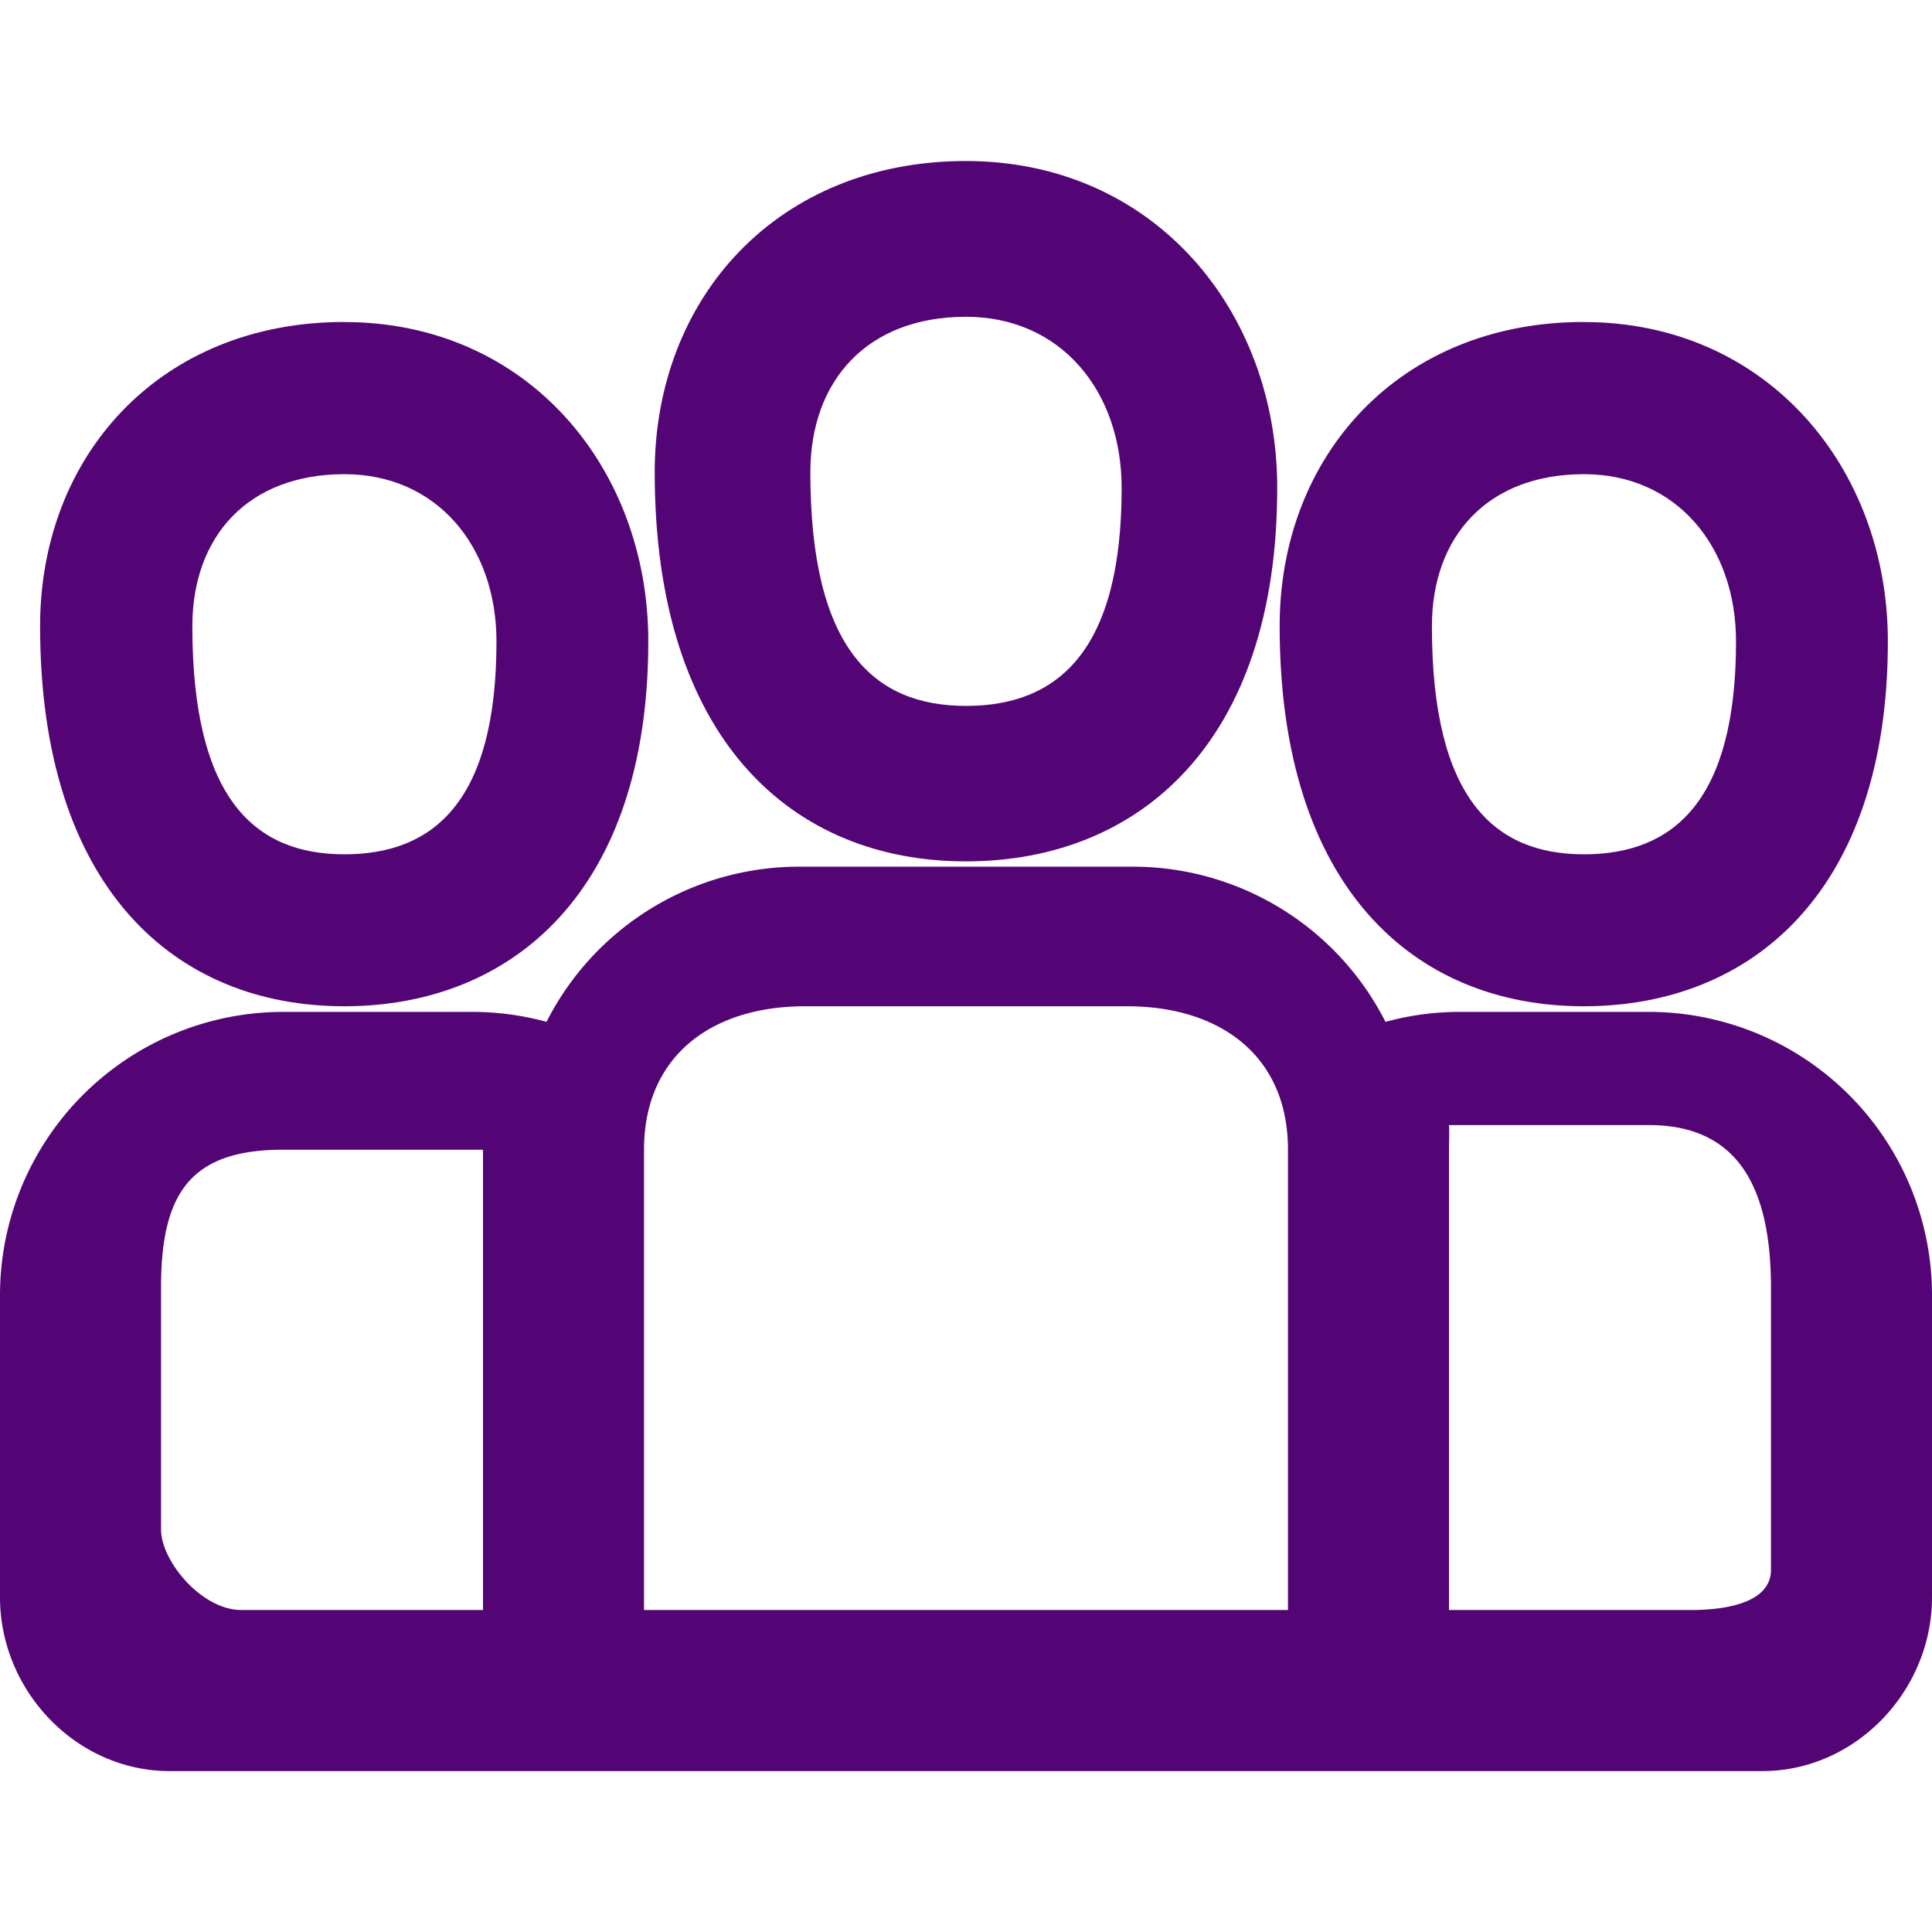
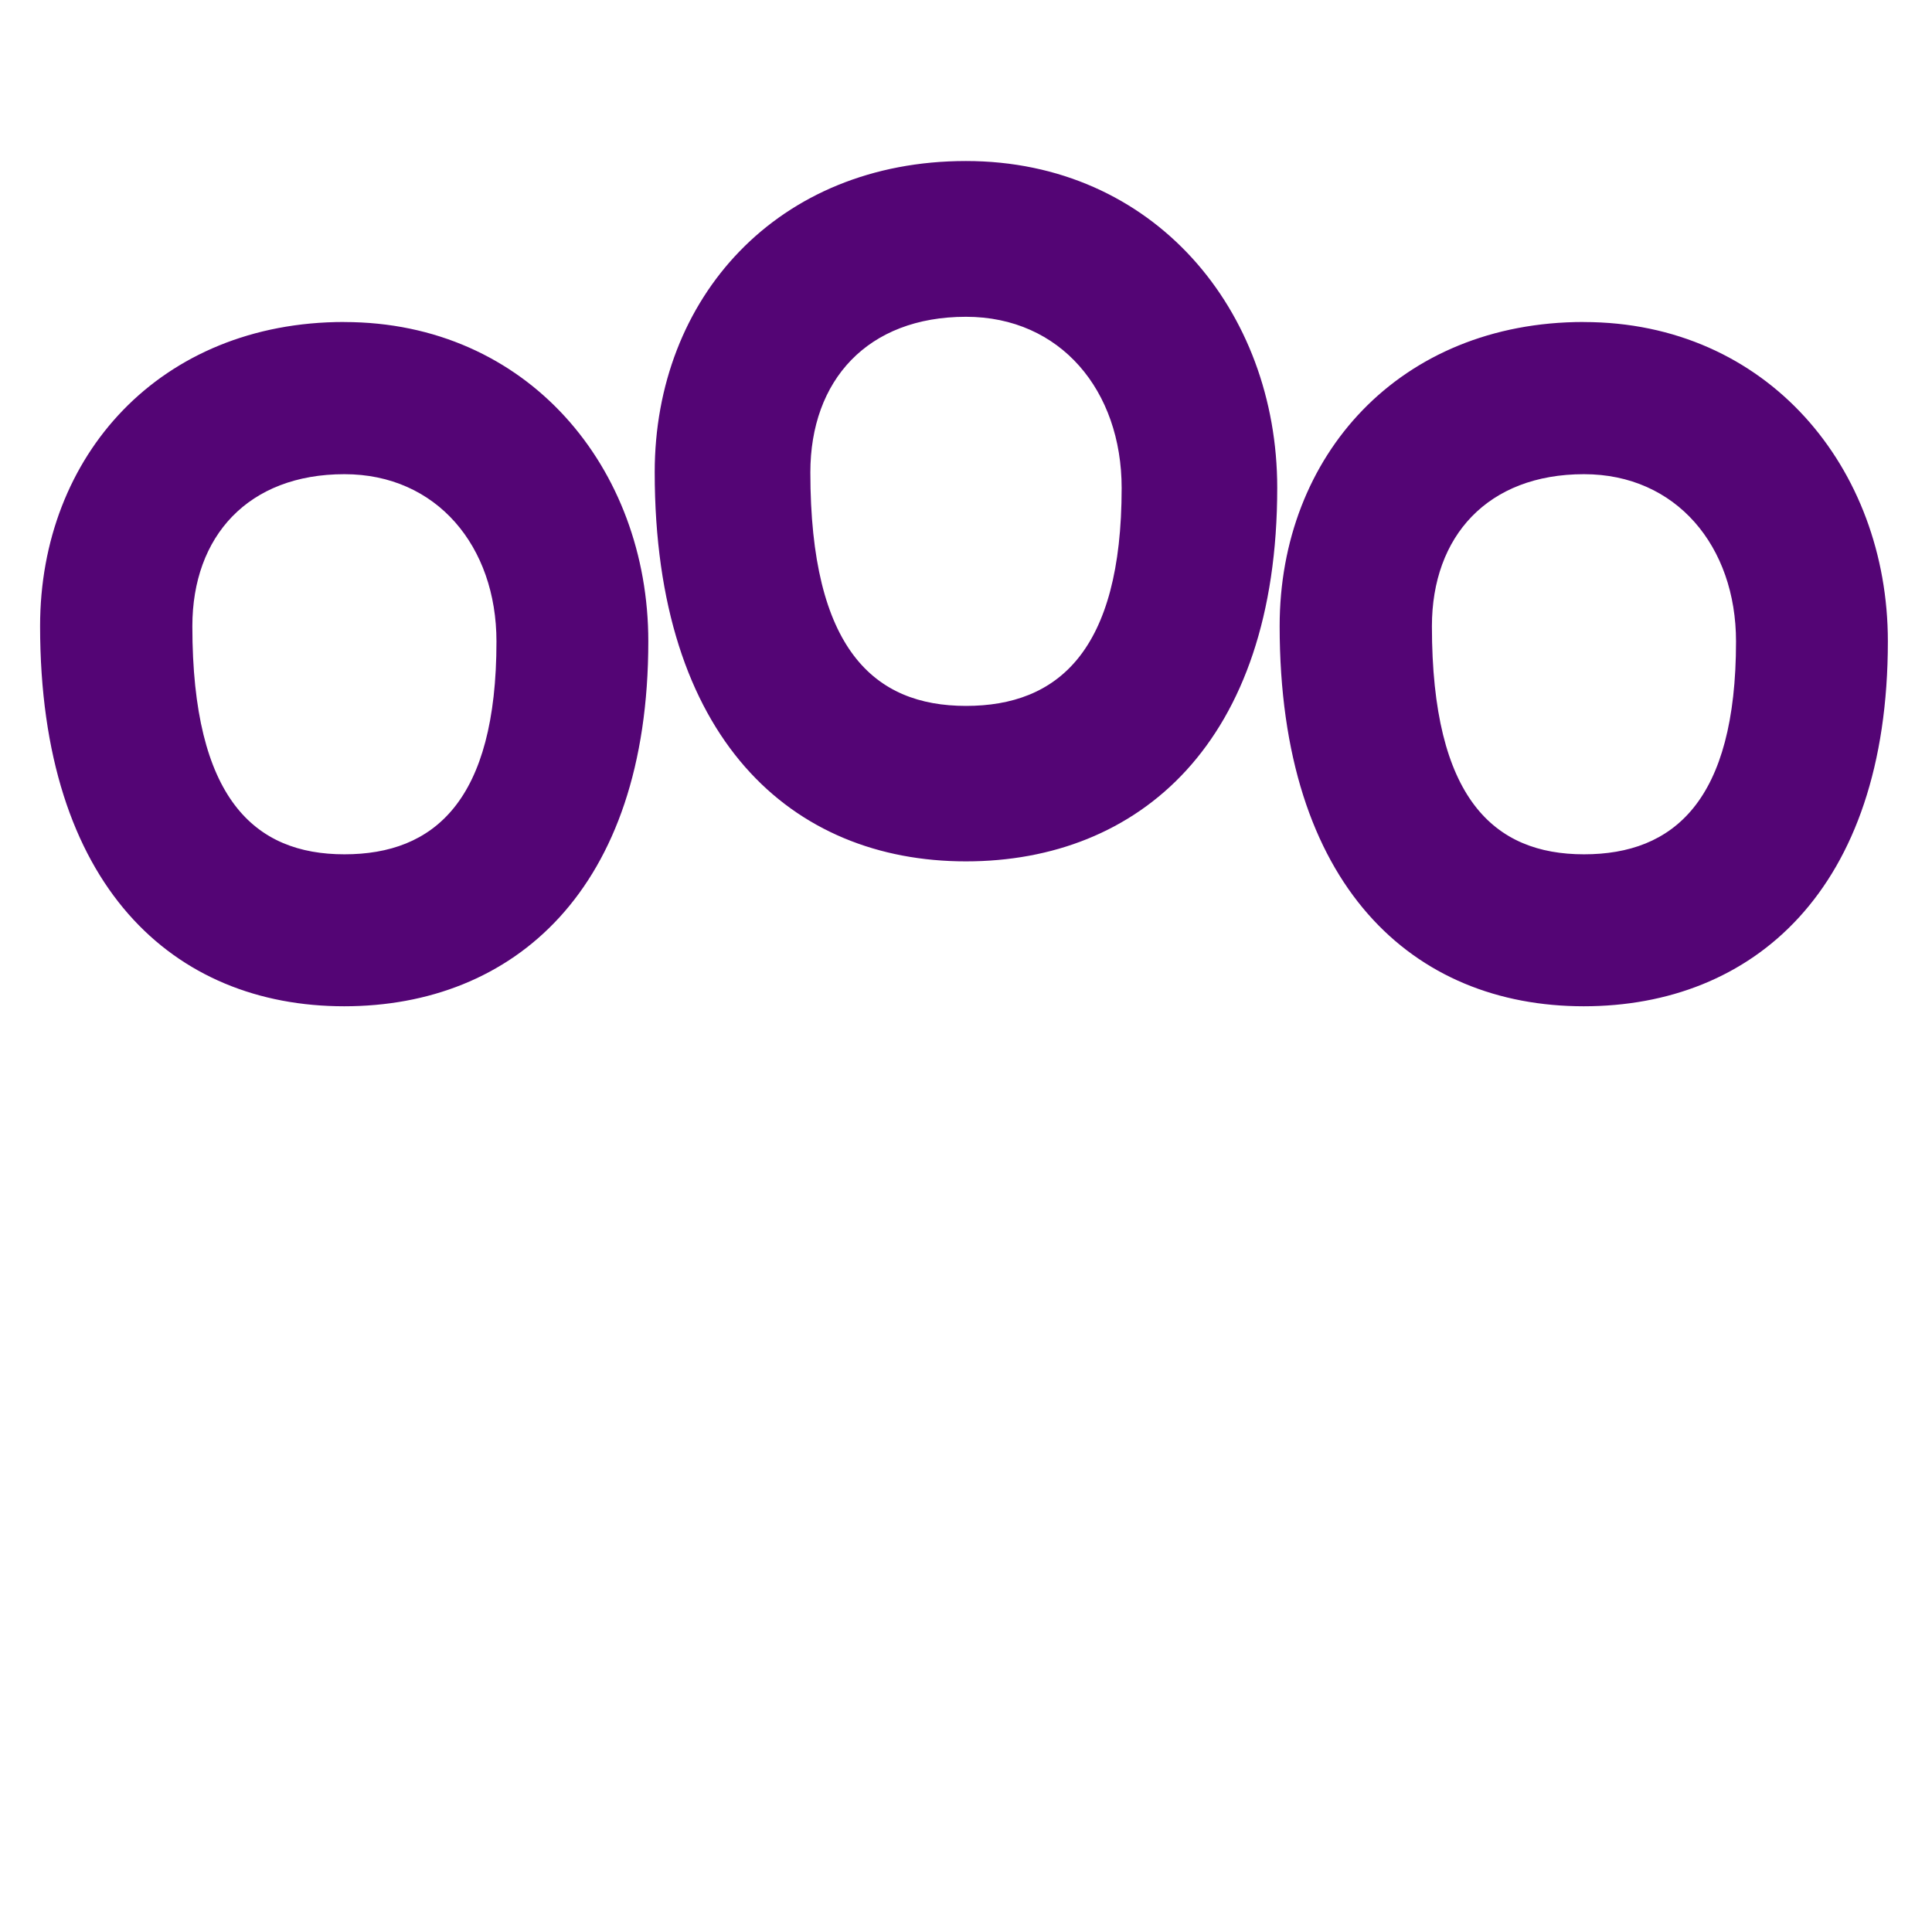
<svg xmlns="http://www.w3.org/2000/svg" width="32" height="32" fill="none" viewBox="0 0 32 32">
-   <path fill="#540575" d="M27.313 16.76H24.18c-.426 0-.839.058-1.232.165a4.692 4.692 0 0 0-4.18-2.57h-5.536a4.691 4.691 0 0 0-4.18 2.57 4.676 4.676 0 0 0-1.232-.165H4.687A4.693 4.693 0 0 0 0 21.448v5.007c0 1.55 1.262 2.88 2.813 2.88h26.375c1.55 0 2.812-1.33 2.812-2.88v-5.007a4.693 4.693 0 0 0-4.688-4.688ZM8 19.043v7.624H4c-.667 0-1.333-.817-1.333-1.334v-4c0-1.55.47-2.29 2.02-2.29H8c0-.104-.007.103 0 0Zm13.333 7.624H10.667v-7.624c0-1.55 1.116-2.376 2.666-2.376h5.334c1.55 0 2.666.825 2.666 2.376v7.624Zm8-.667c0 .517-.666.667-1.333.667h-4v-7.624c0-.104.007-.305 0-.408h3.313c1.55 0 2.02 1.147 2.02 2.698V26Z" />
  <path fill="#540575" fill-rule="evenodd" d="M16 2.667c-3.12 0-5.156 2.263-5.156 5.155 0 4.418 2.27 6.445 5.155 6.445 2.86 0 5.156-1.96 5.156-6.187 0-2.936-2.044-5.413-5.156-5.413Zm0 9.025c-1.524 0-2.578-.942-2.578-3.867 0-1.526.946-2.578 2.578-2.578 1.567 0 2.578 1.225 2.578 2.836 0 2.704-1.06 3.609-2.578 3.609ZM5.701 5.333C2.653 5.333.664 7.544.664 10.37c0 4.317 2.217 6.297 5.037 6.297 2.793 0 5.037-1.915 5.037-6.045 0-2.869-1.997-5.288-5.037-5.288Zm.004 8.817c-1.488 0-2.519-.92-2.519-3.777 0-1.491.924-2.519 2.519-2.519 1.53 0 2.518 1.197 2.518 2.77 0 2.643-1.035 3.526-2.518 3.526Zm20.527-8.817c-3.048 0-5.037 2.211-5.037 5.037 0 4.317 2.218 6.297 5.037 6.297 2.794 0 5.037-1.915 5.037-6.045 0-2.869-1.997-5.288-5.037-5.288Zm.004 8.817c-1.488 0-2.519-.92-2.519-3.777 0-1.491.924-2.519 2.519-2.519 1.53 0 2.518 1.197 2.518 2.77 0 2.643-1.035 3.526-2.518 3.526Z" clip-rule="evenodd" />
</svg>